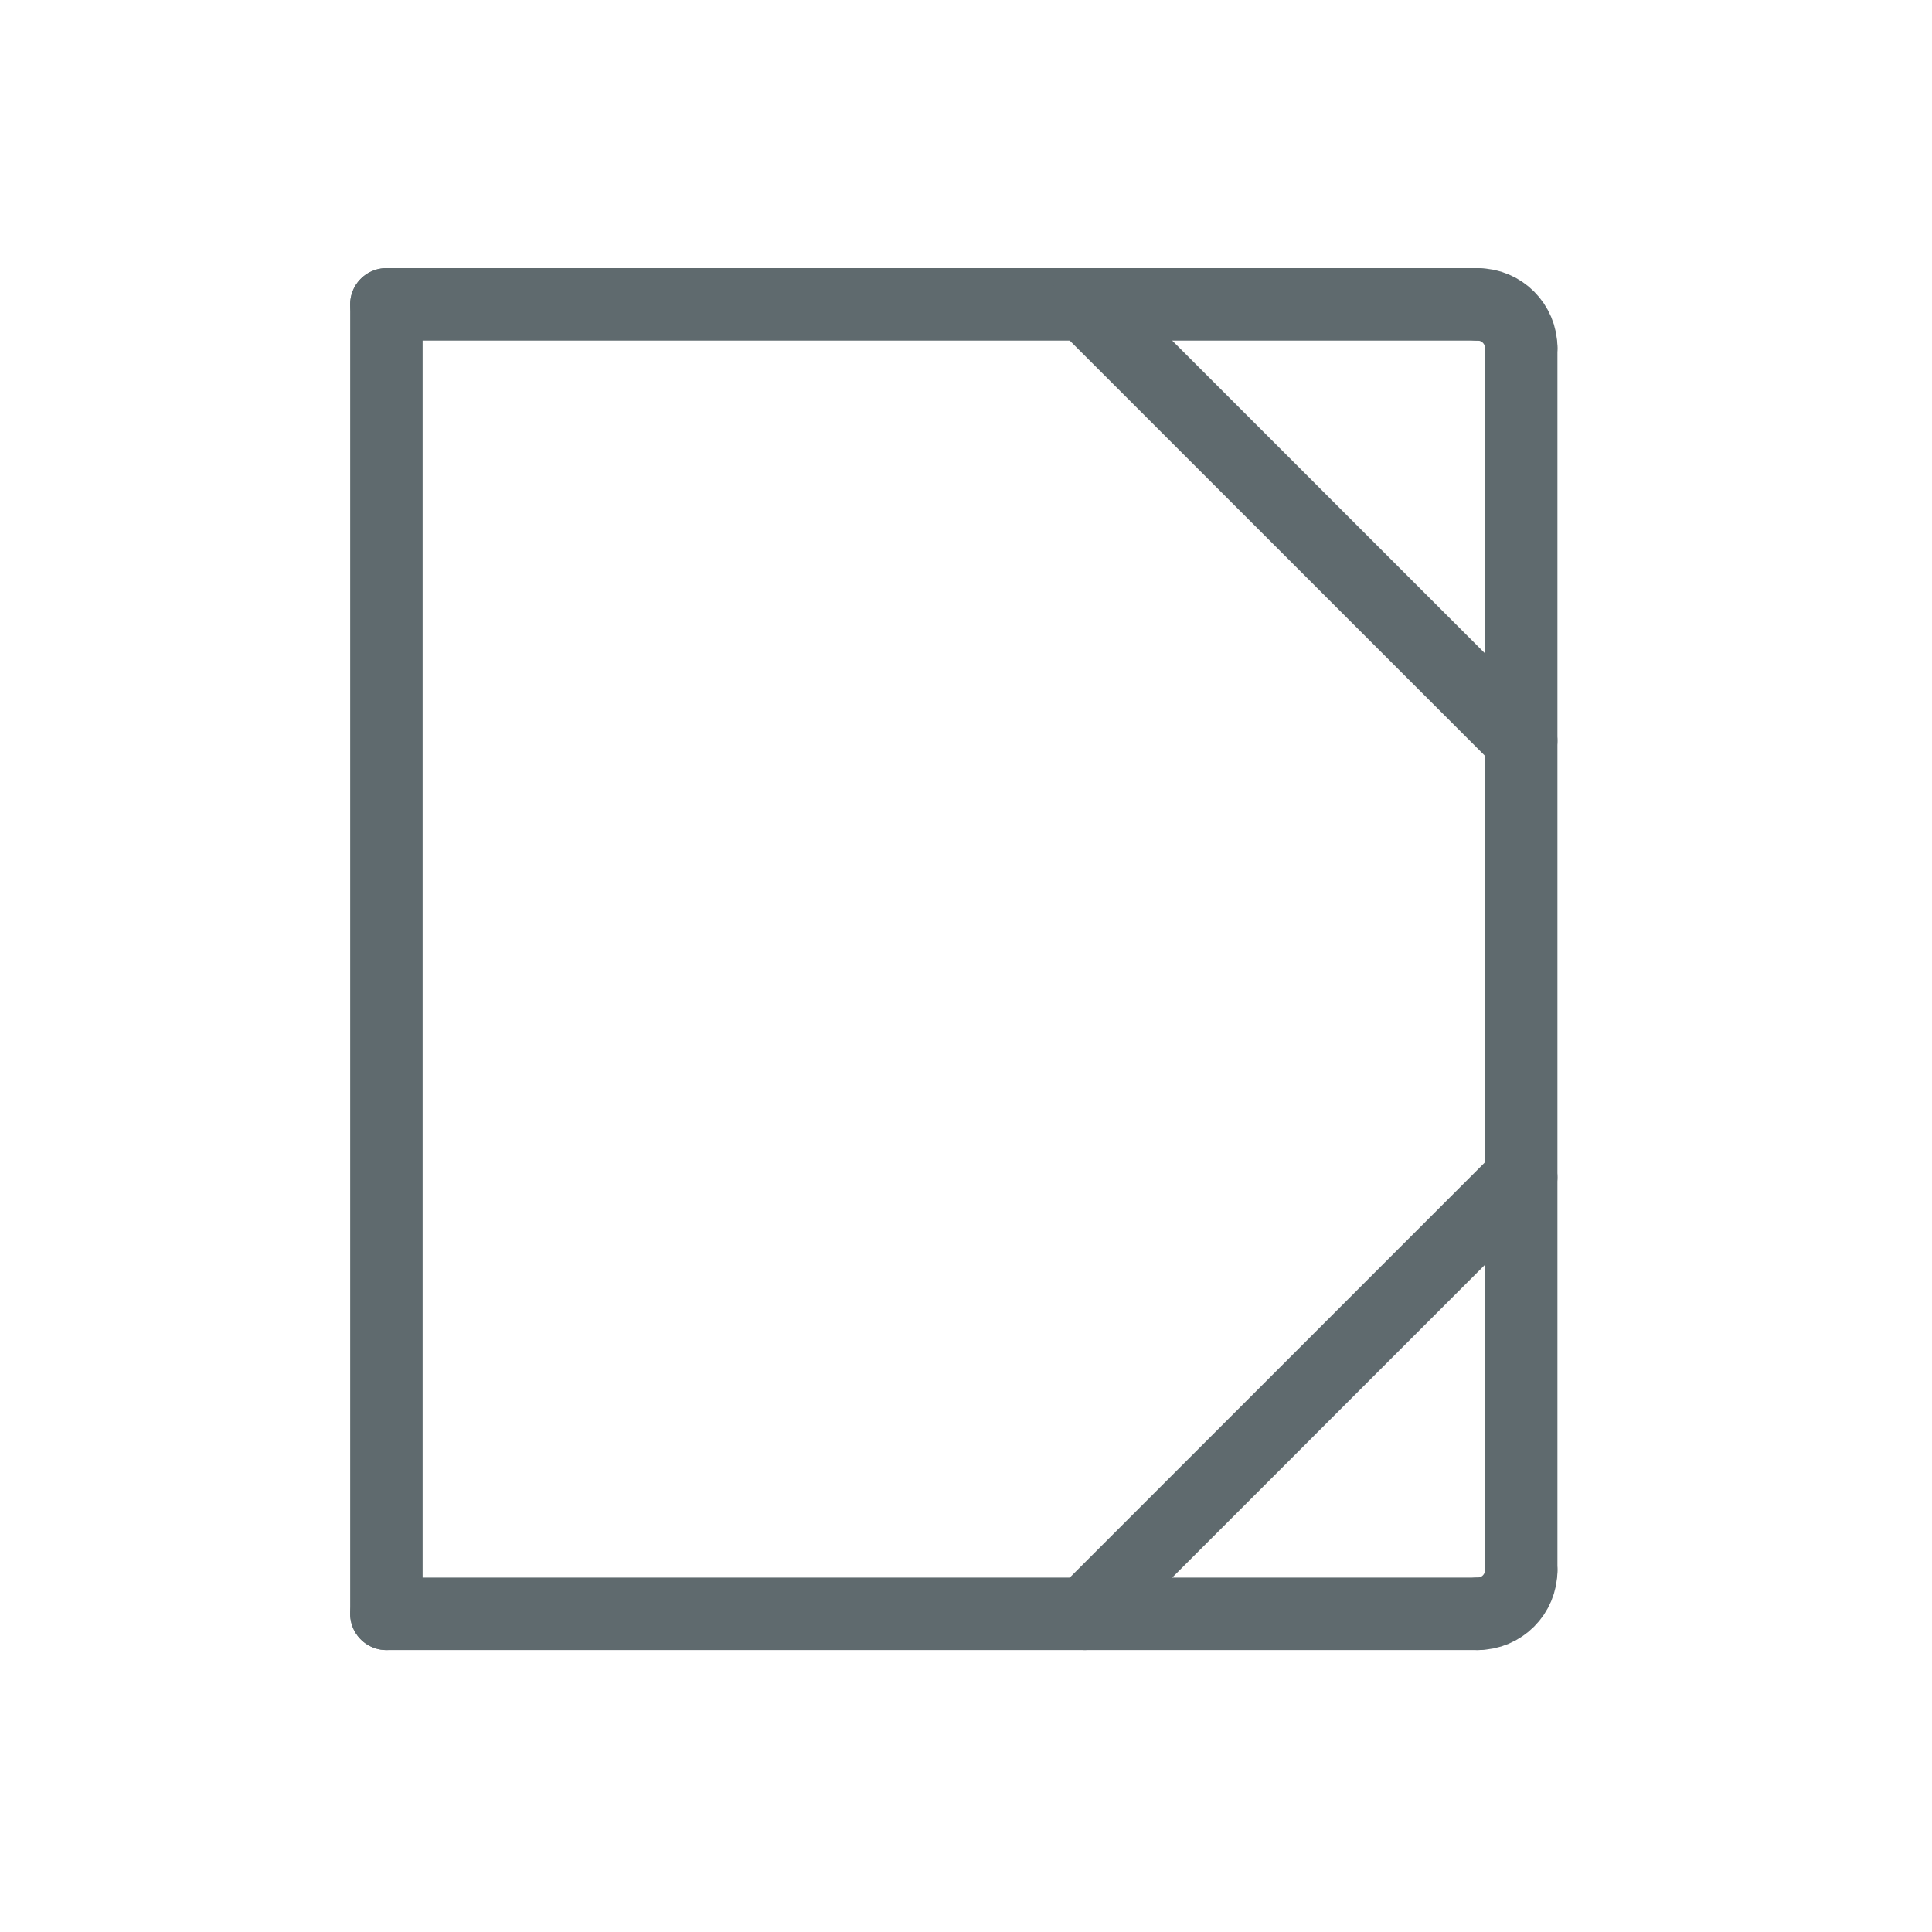
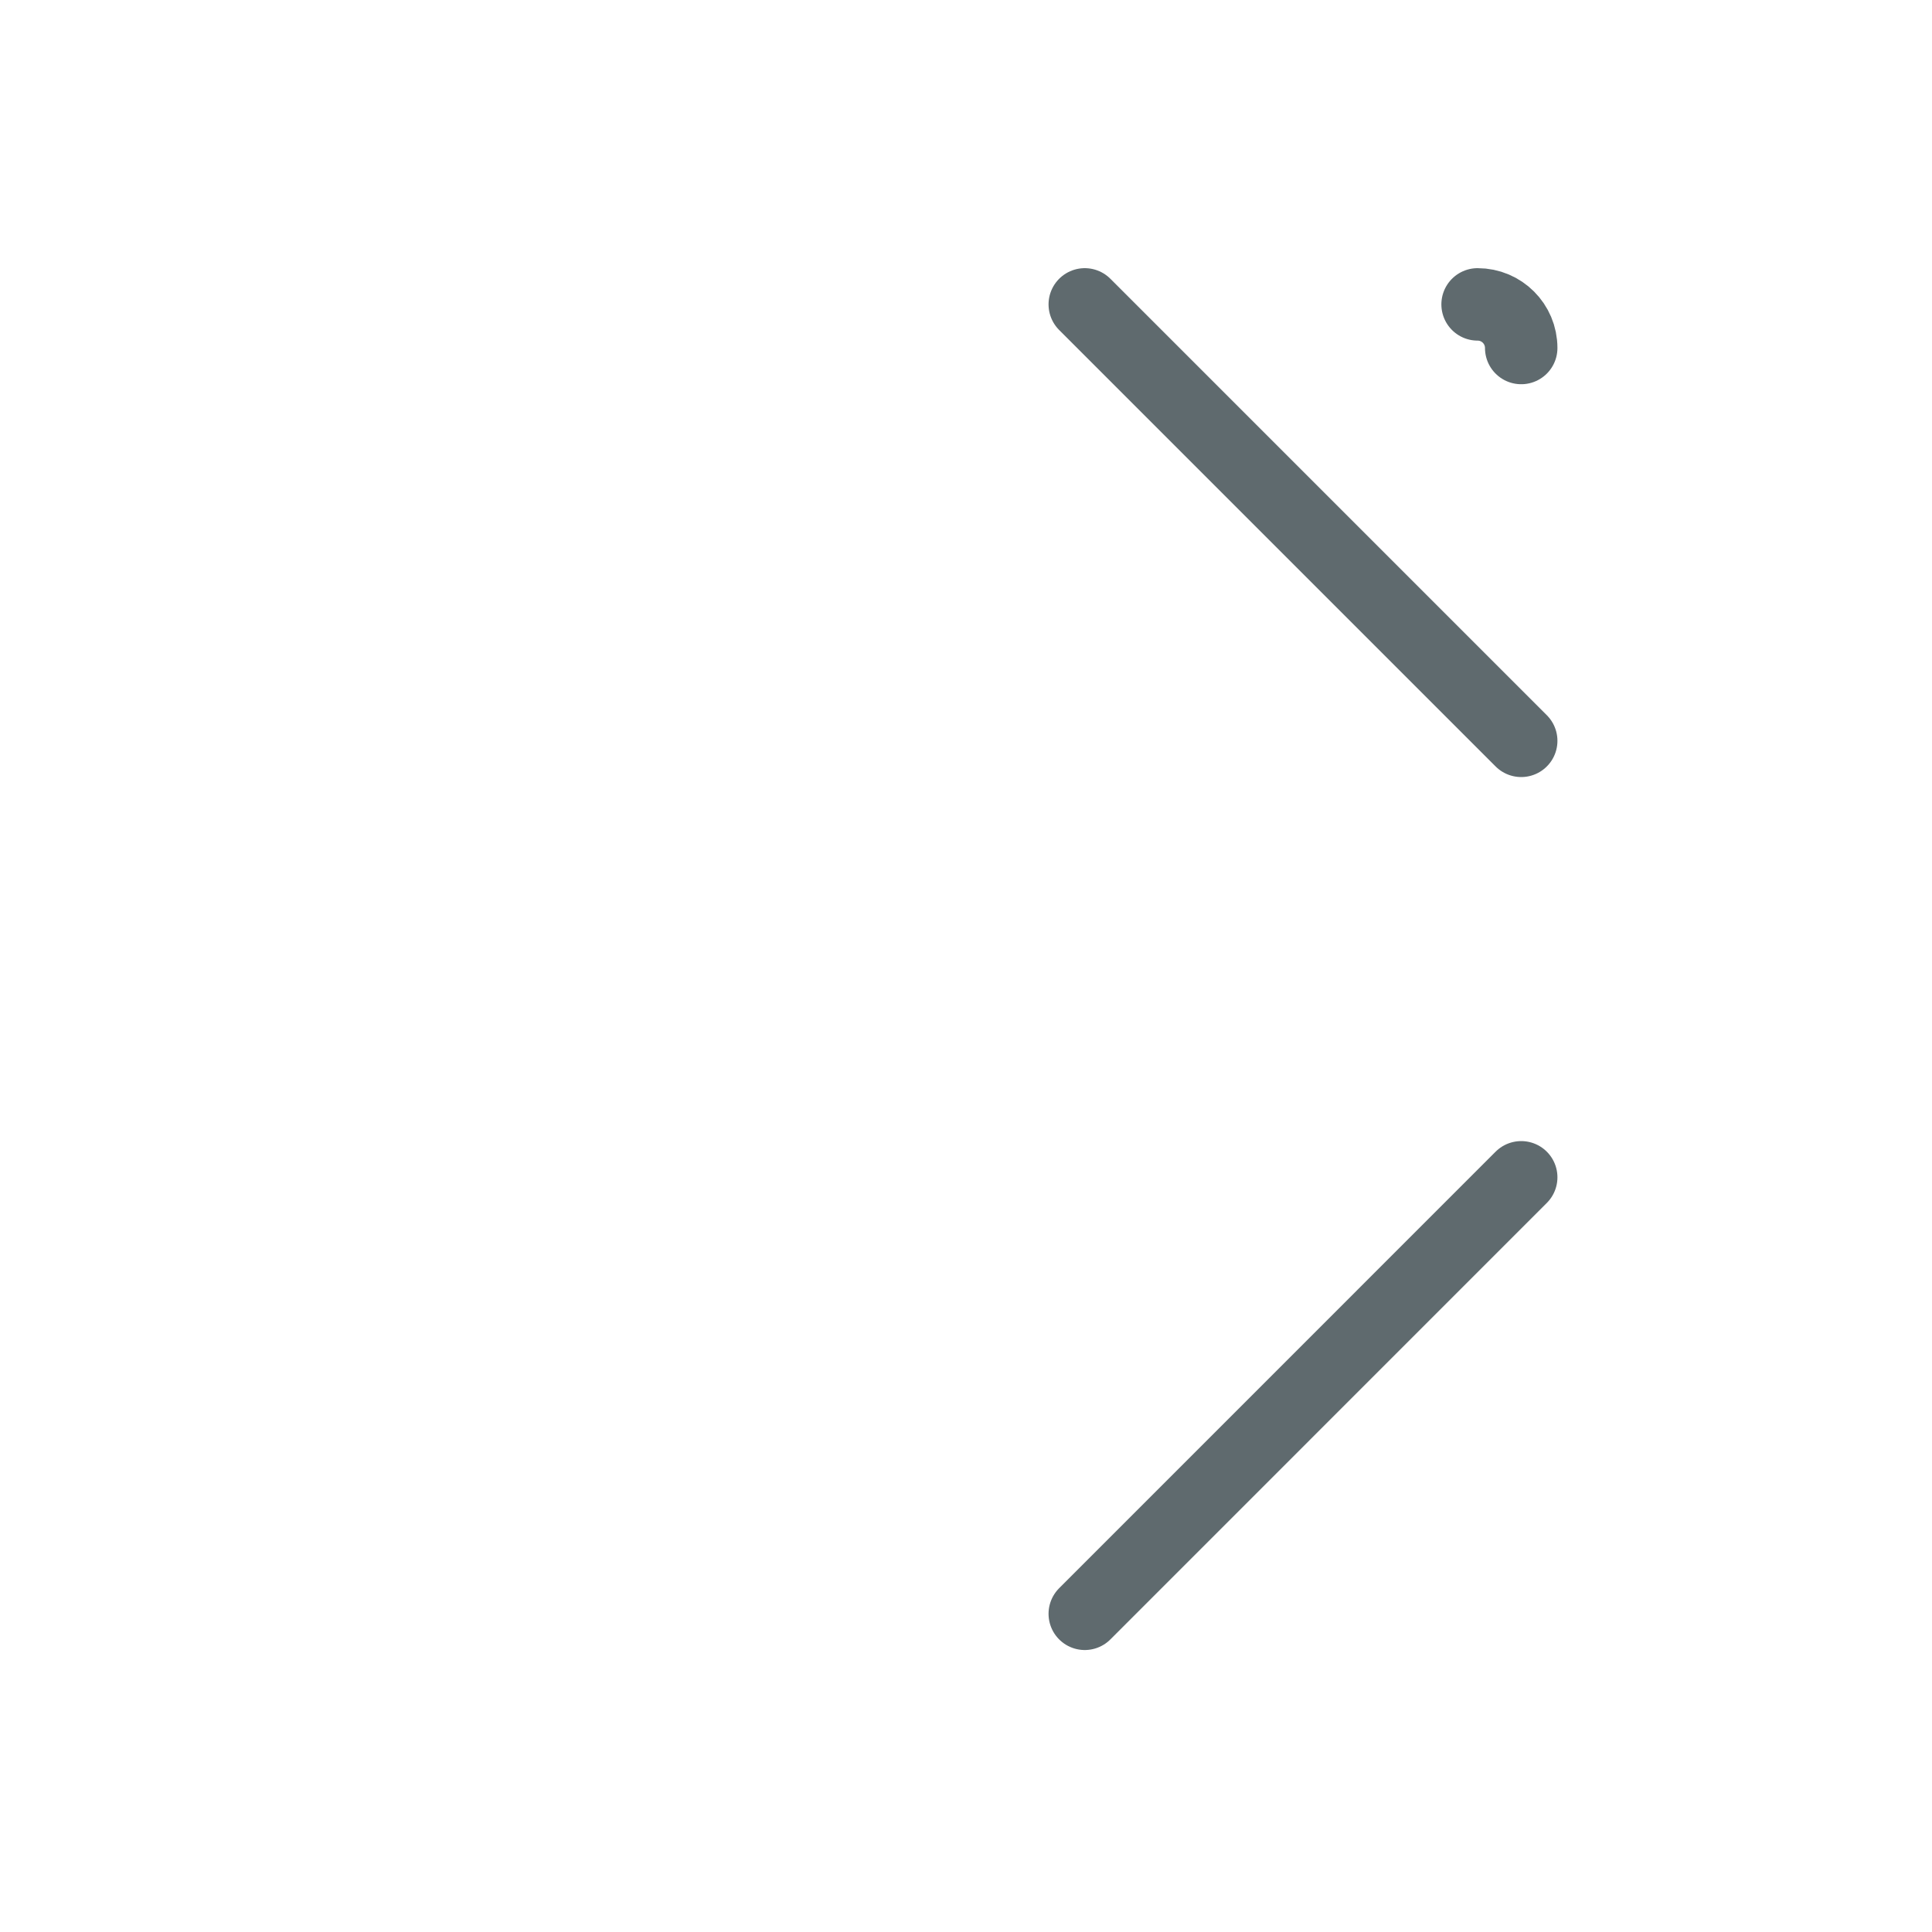
<svg xmlns="http://www.w3.org/2000/svg" width="40" height="40" viewBox="0 0 40 40" fill="none">
-   <path d="M8 6.302H30.592" stroke="#5F6A6E" stroke-width="1.5" stroke-miterlimit="10" stroke-linecap="round" stroke-linejoin="round" />
-   <path d="M8 33.412H30.592" stroke="#5F6A6E" stroke-width="1.5" stroke-miterlimit="10" stroke-linecap="round" stroke-linejoin="round" />
-   <path d="M31.495 7.205V32.508" stroke="#5F6A6E" stroke-width="1.5" stroke-miterlimit="10" stroke-linecap="round" stroke-linejoin="round" />
-   <path d="M8 6.302V33.412" stroke="#5F6A6E" stroke-width="1.5" stroke-miterlimit="10" stroke-linecap="round" stroke-linejoin="round" />
  <path d="M22.459 33.412L31.495 24.375" stroke="#5F6A6E" stroke-width="1.5" stroke-miterlimit="10" stroke-linecap="round" stroke-linejoin="round" />
  <path d="M22.459 6.302L31.495 15.338" stroke="#5F6A6E" stroke-width="1.5" stroke-miterlimit="10" stroke-linecap="round" stroke-linejoin="round" />
  <path d="M31.495 7.205C31.495 6.706 31.091 6.302 30.592 6.302" stroke="#5F6A6E" stroke-width="1.5" stroke-miterlimit="10" stroke-linecap="round" stroke-linejoin="round" />
-   <path d="M31.495 32.508C31.495 33.008 31.091 33.412 30.592 33.412" stroke="#5F6A6E" stroke-width="1.5" stroke-miterlimit="10" stroke-linecap="round" stroke-linejoin="round" />
</svg>